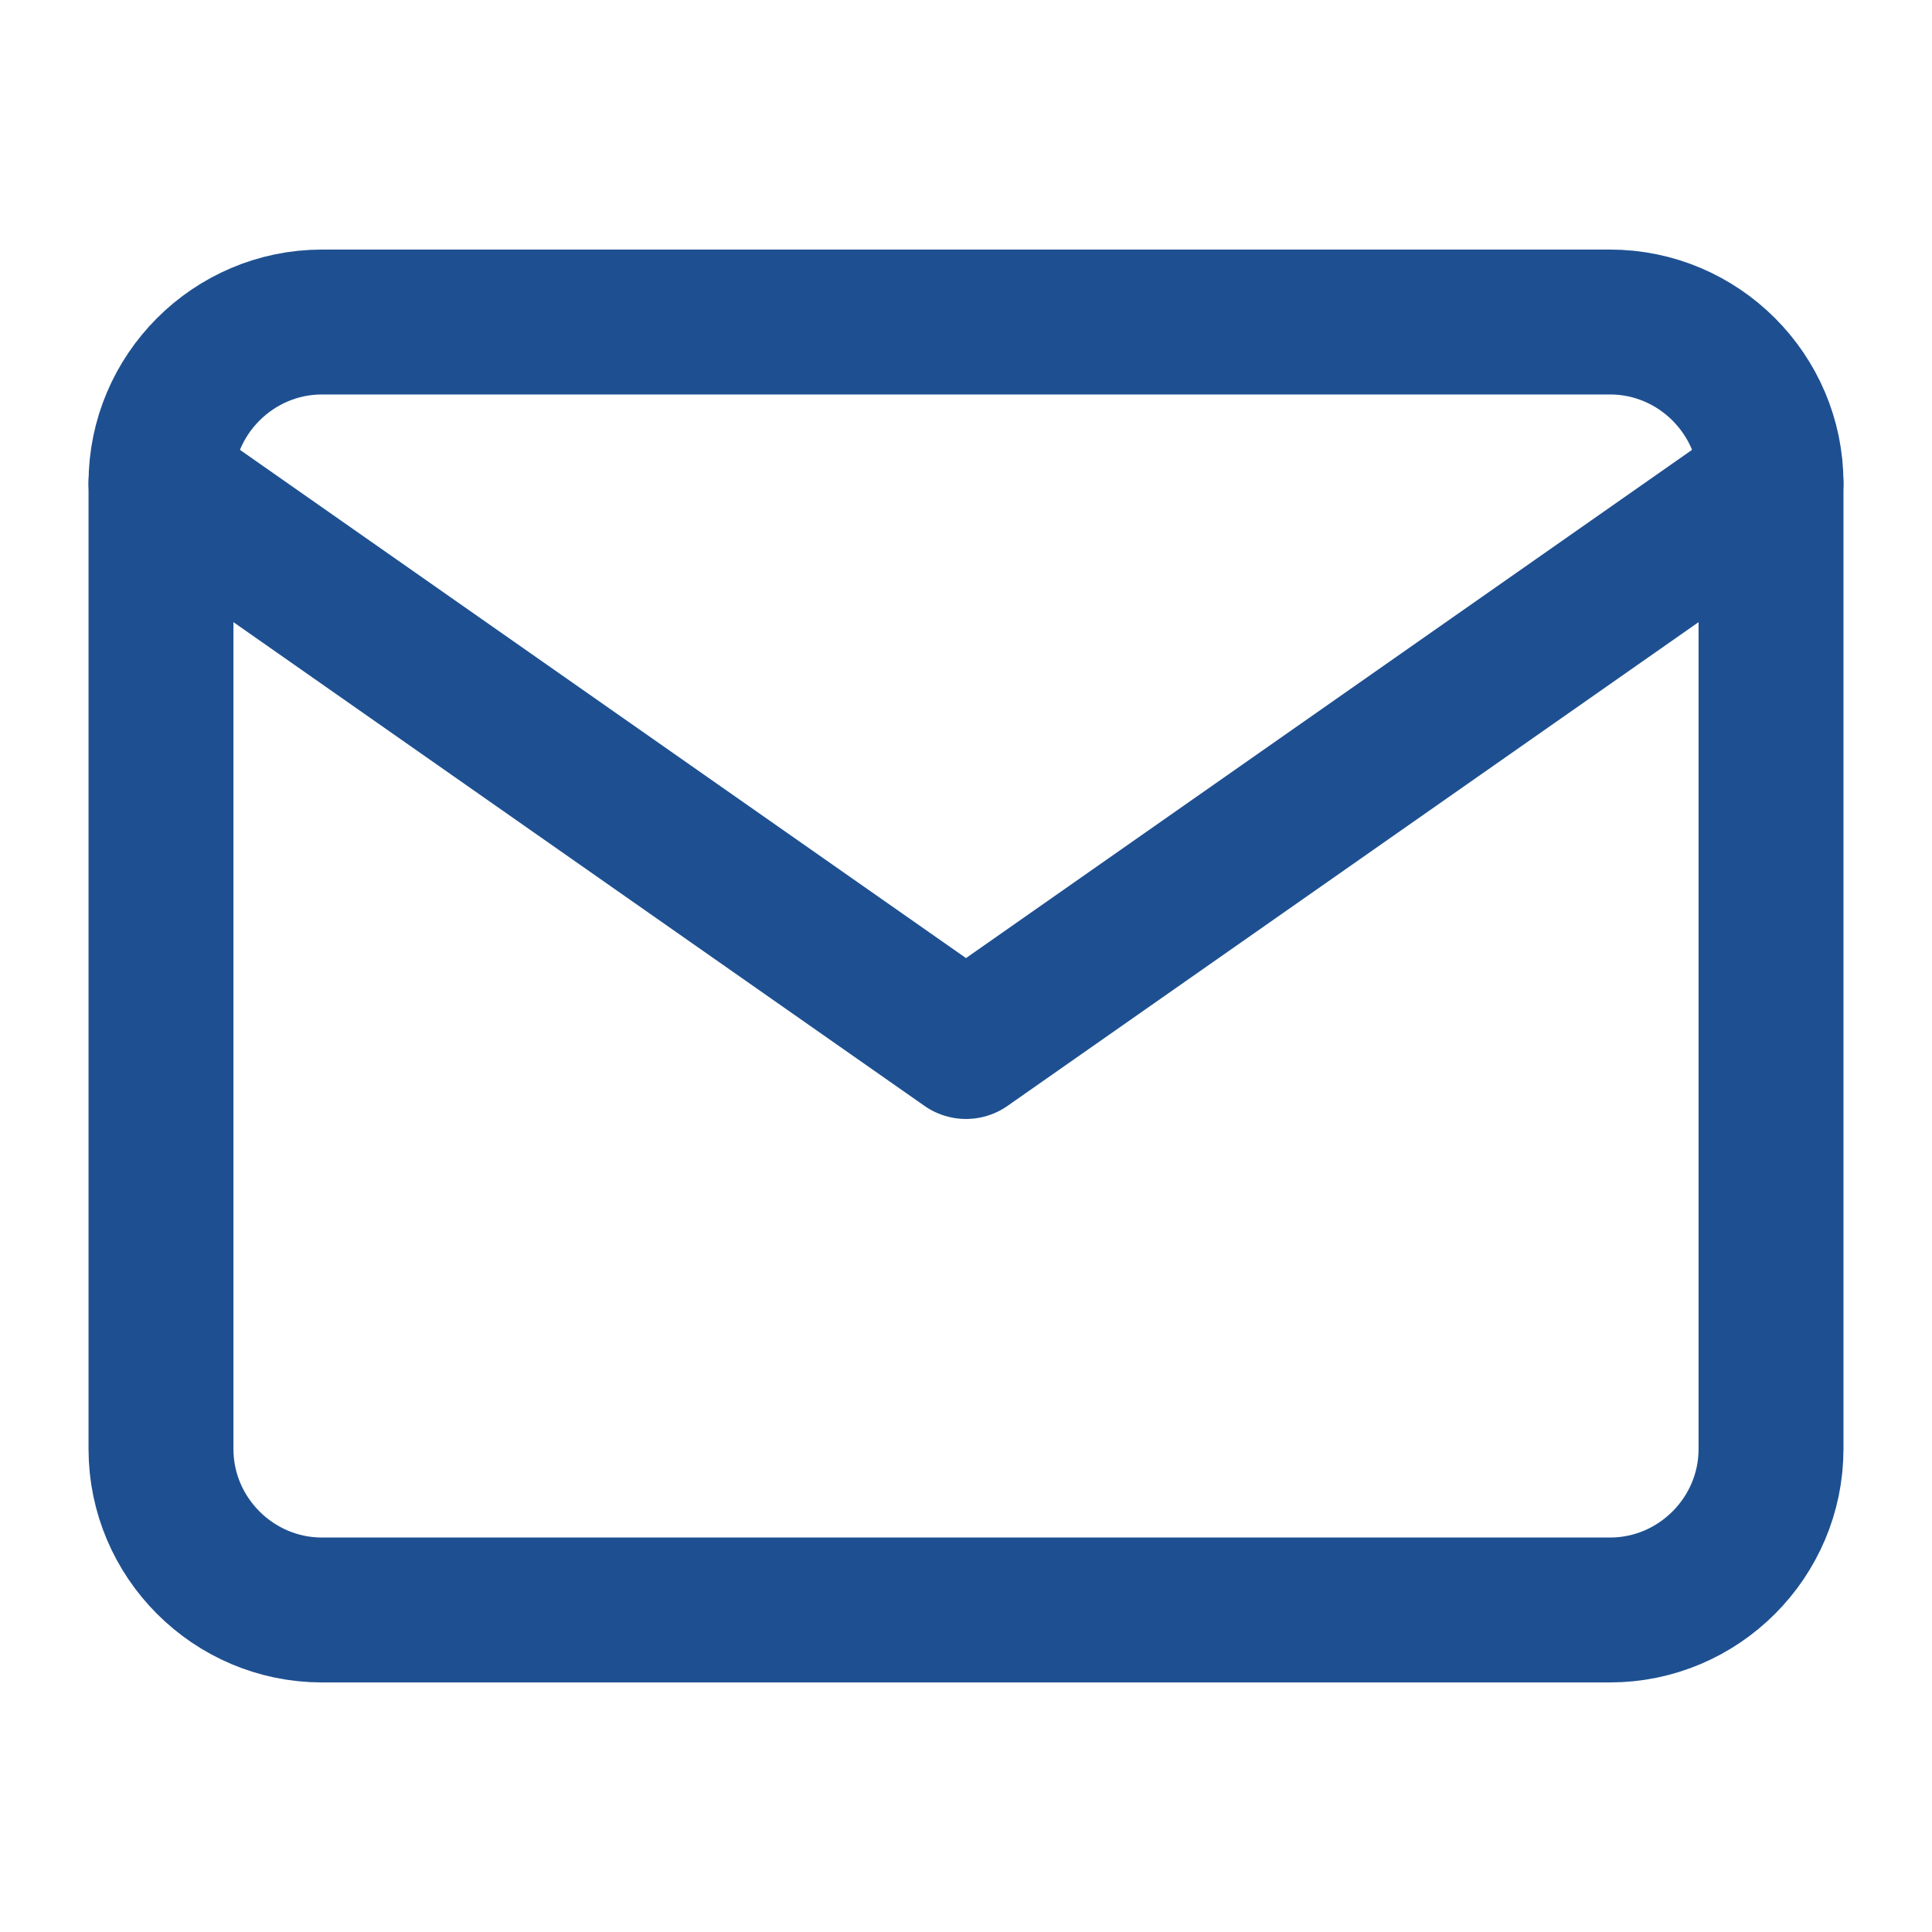
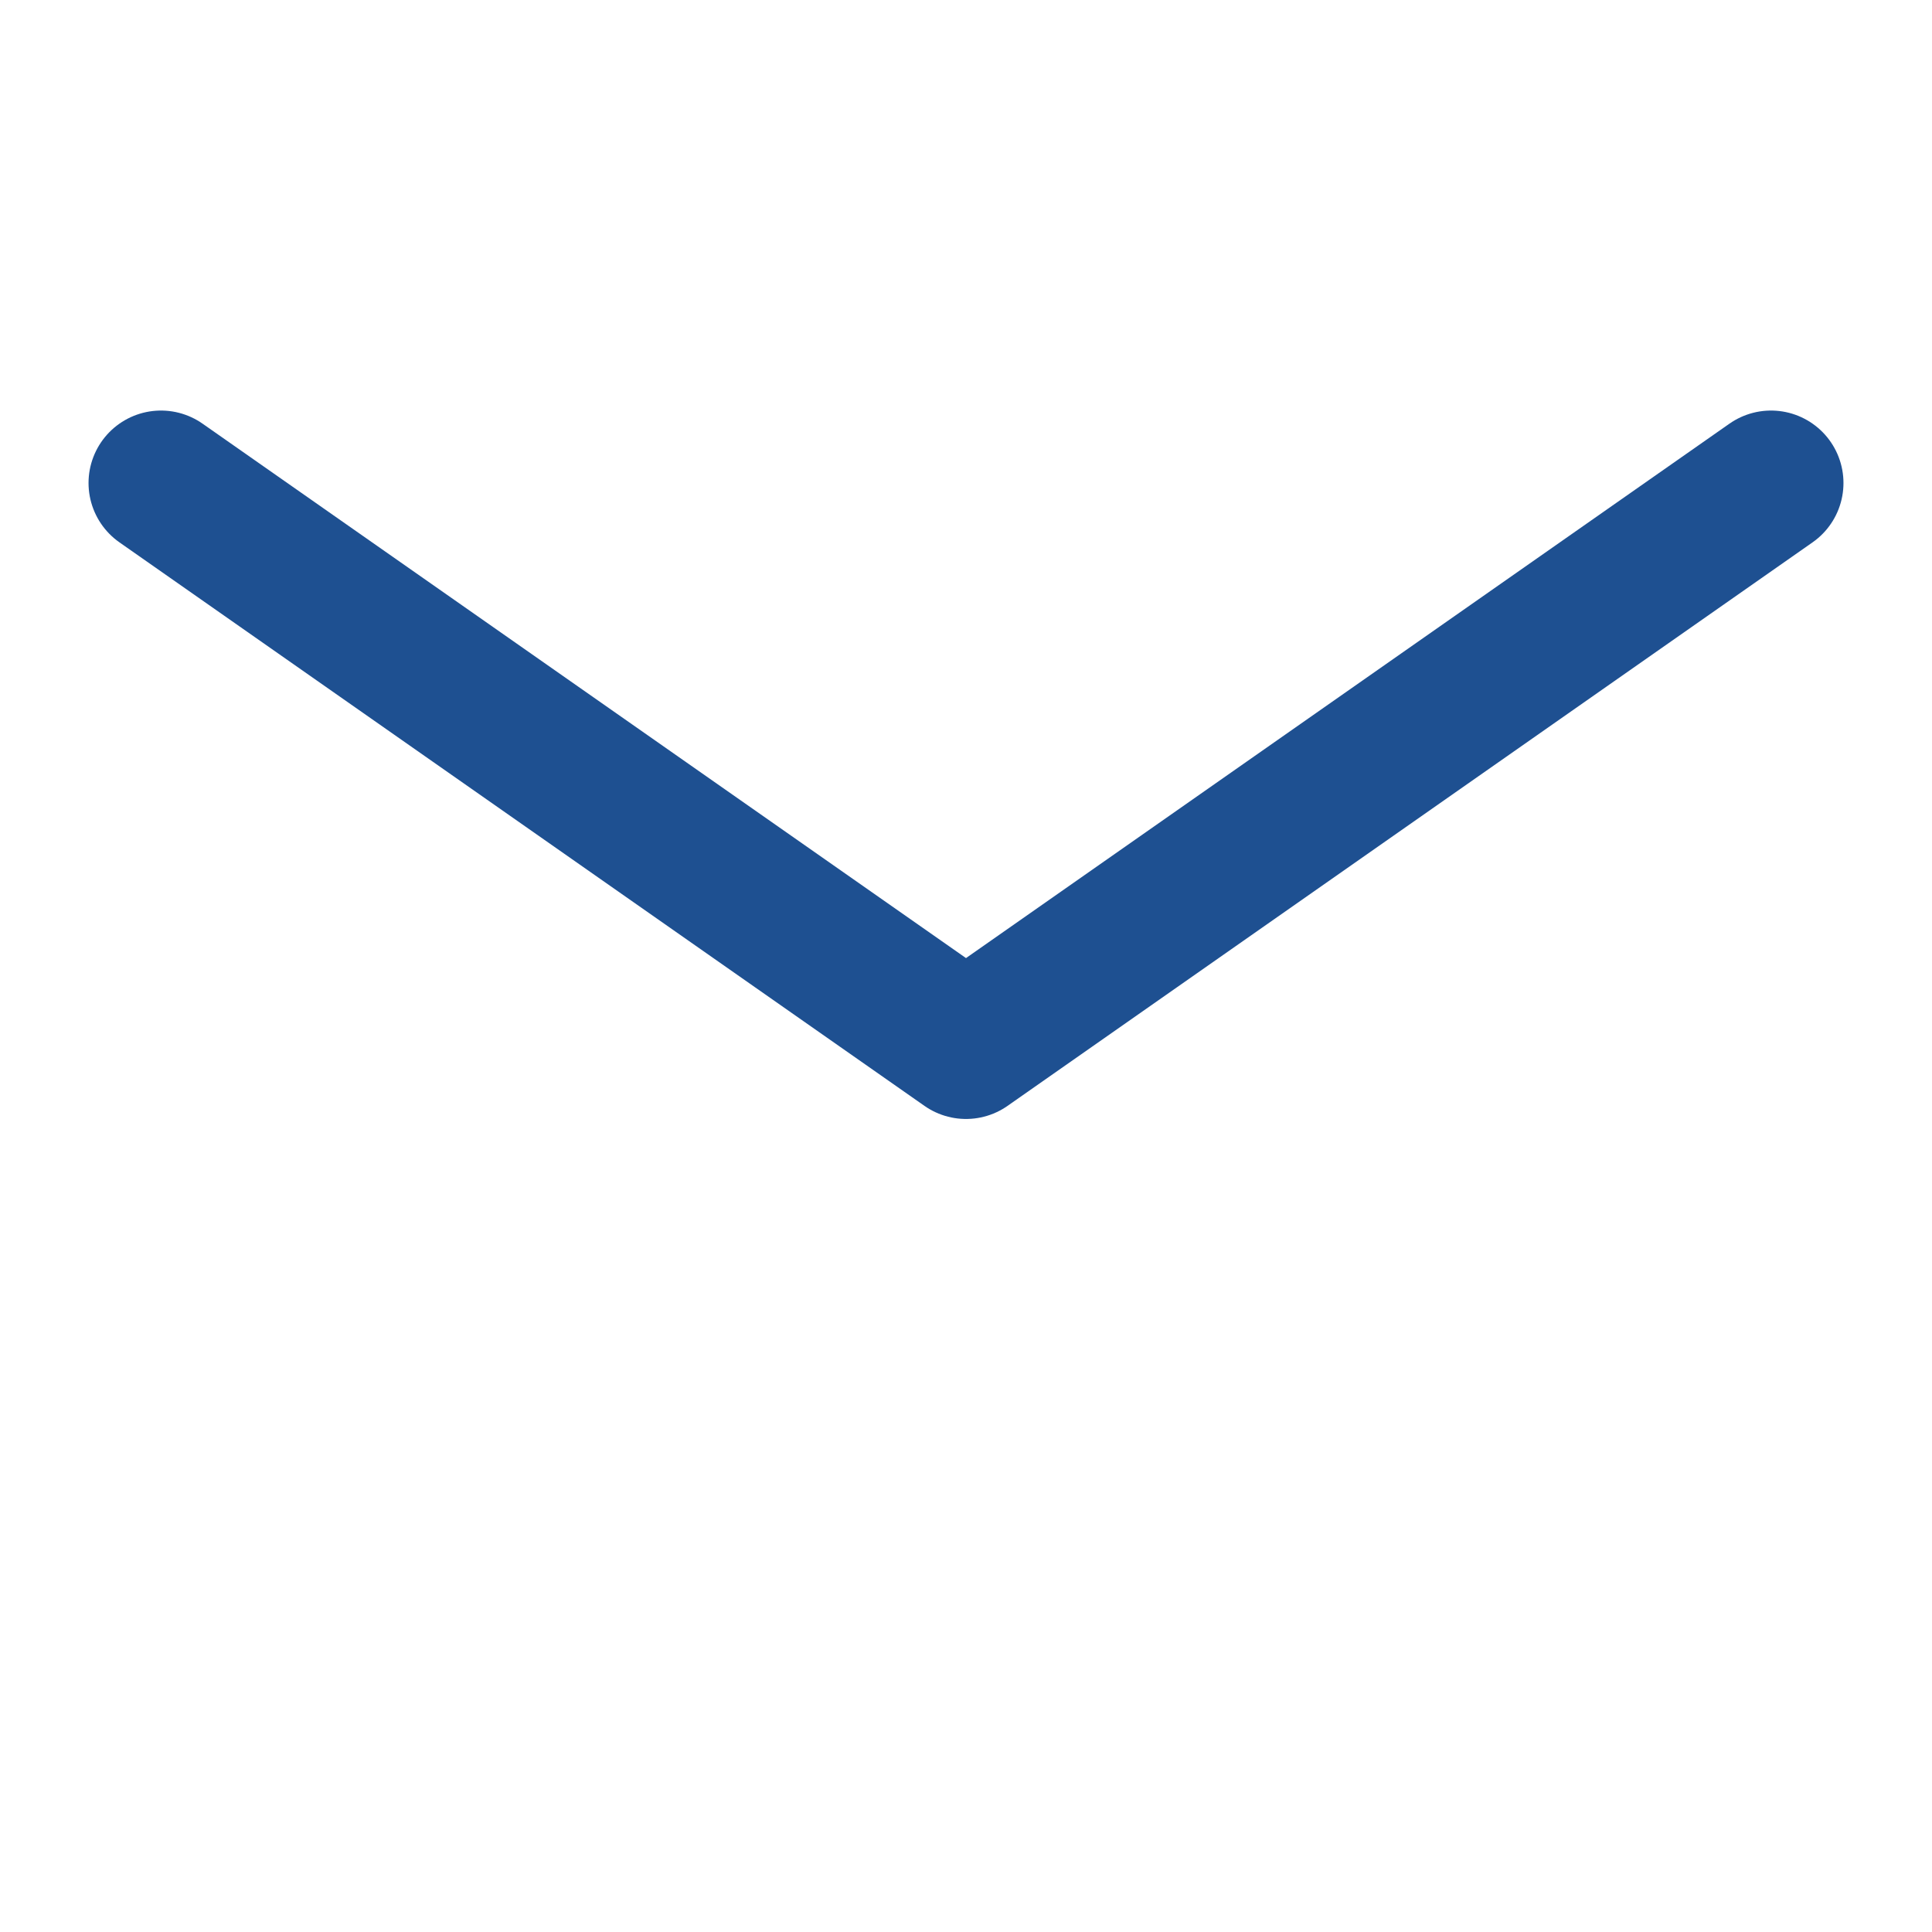
<svg xmlns="http://www.w3.org/2000/svg" width="40" height="40" viewBox="0 0 40 40" fill="none">
-   <path d="M6.667 6.667H33.333C35.167 6.667 36.667 8.167 36.667 10V30C36.667 31.833 35.167 33.333 33.333 33.333H6.667C4.833 33.333 3.333 31.833 3.333 30V10C3.333 8.167 4.833 6.667 6.667 6.667Z" stroke="#1E5091" stroke-width="3" stroke-linecap="round" stroke-linejoin="round" />
  <path d="M36.667 10L20 21.667L3.333 10" stroke="#1E5091" stroke-width="3" stroke-linecap="round" stroke-linejoin="round" />
</svg>